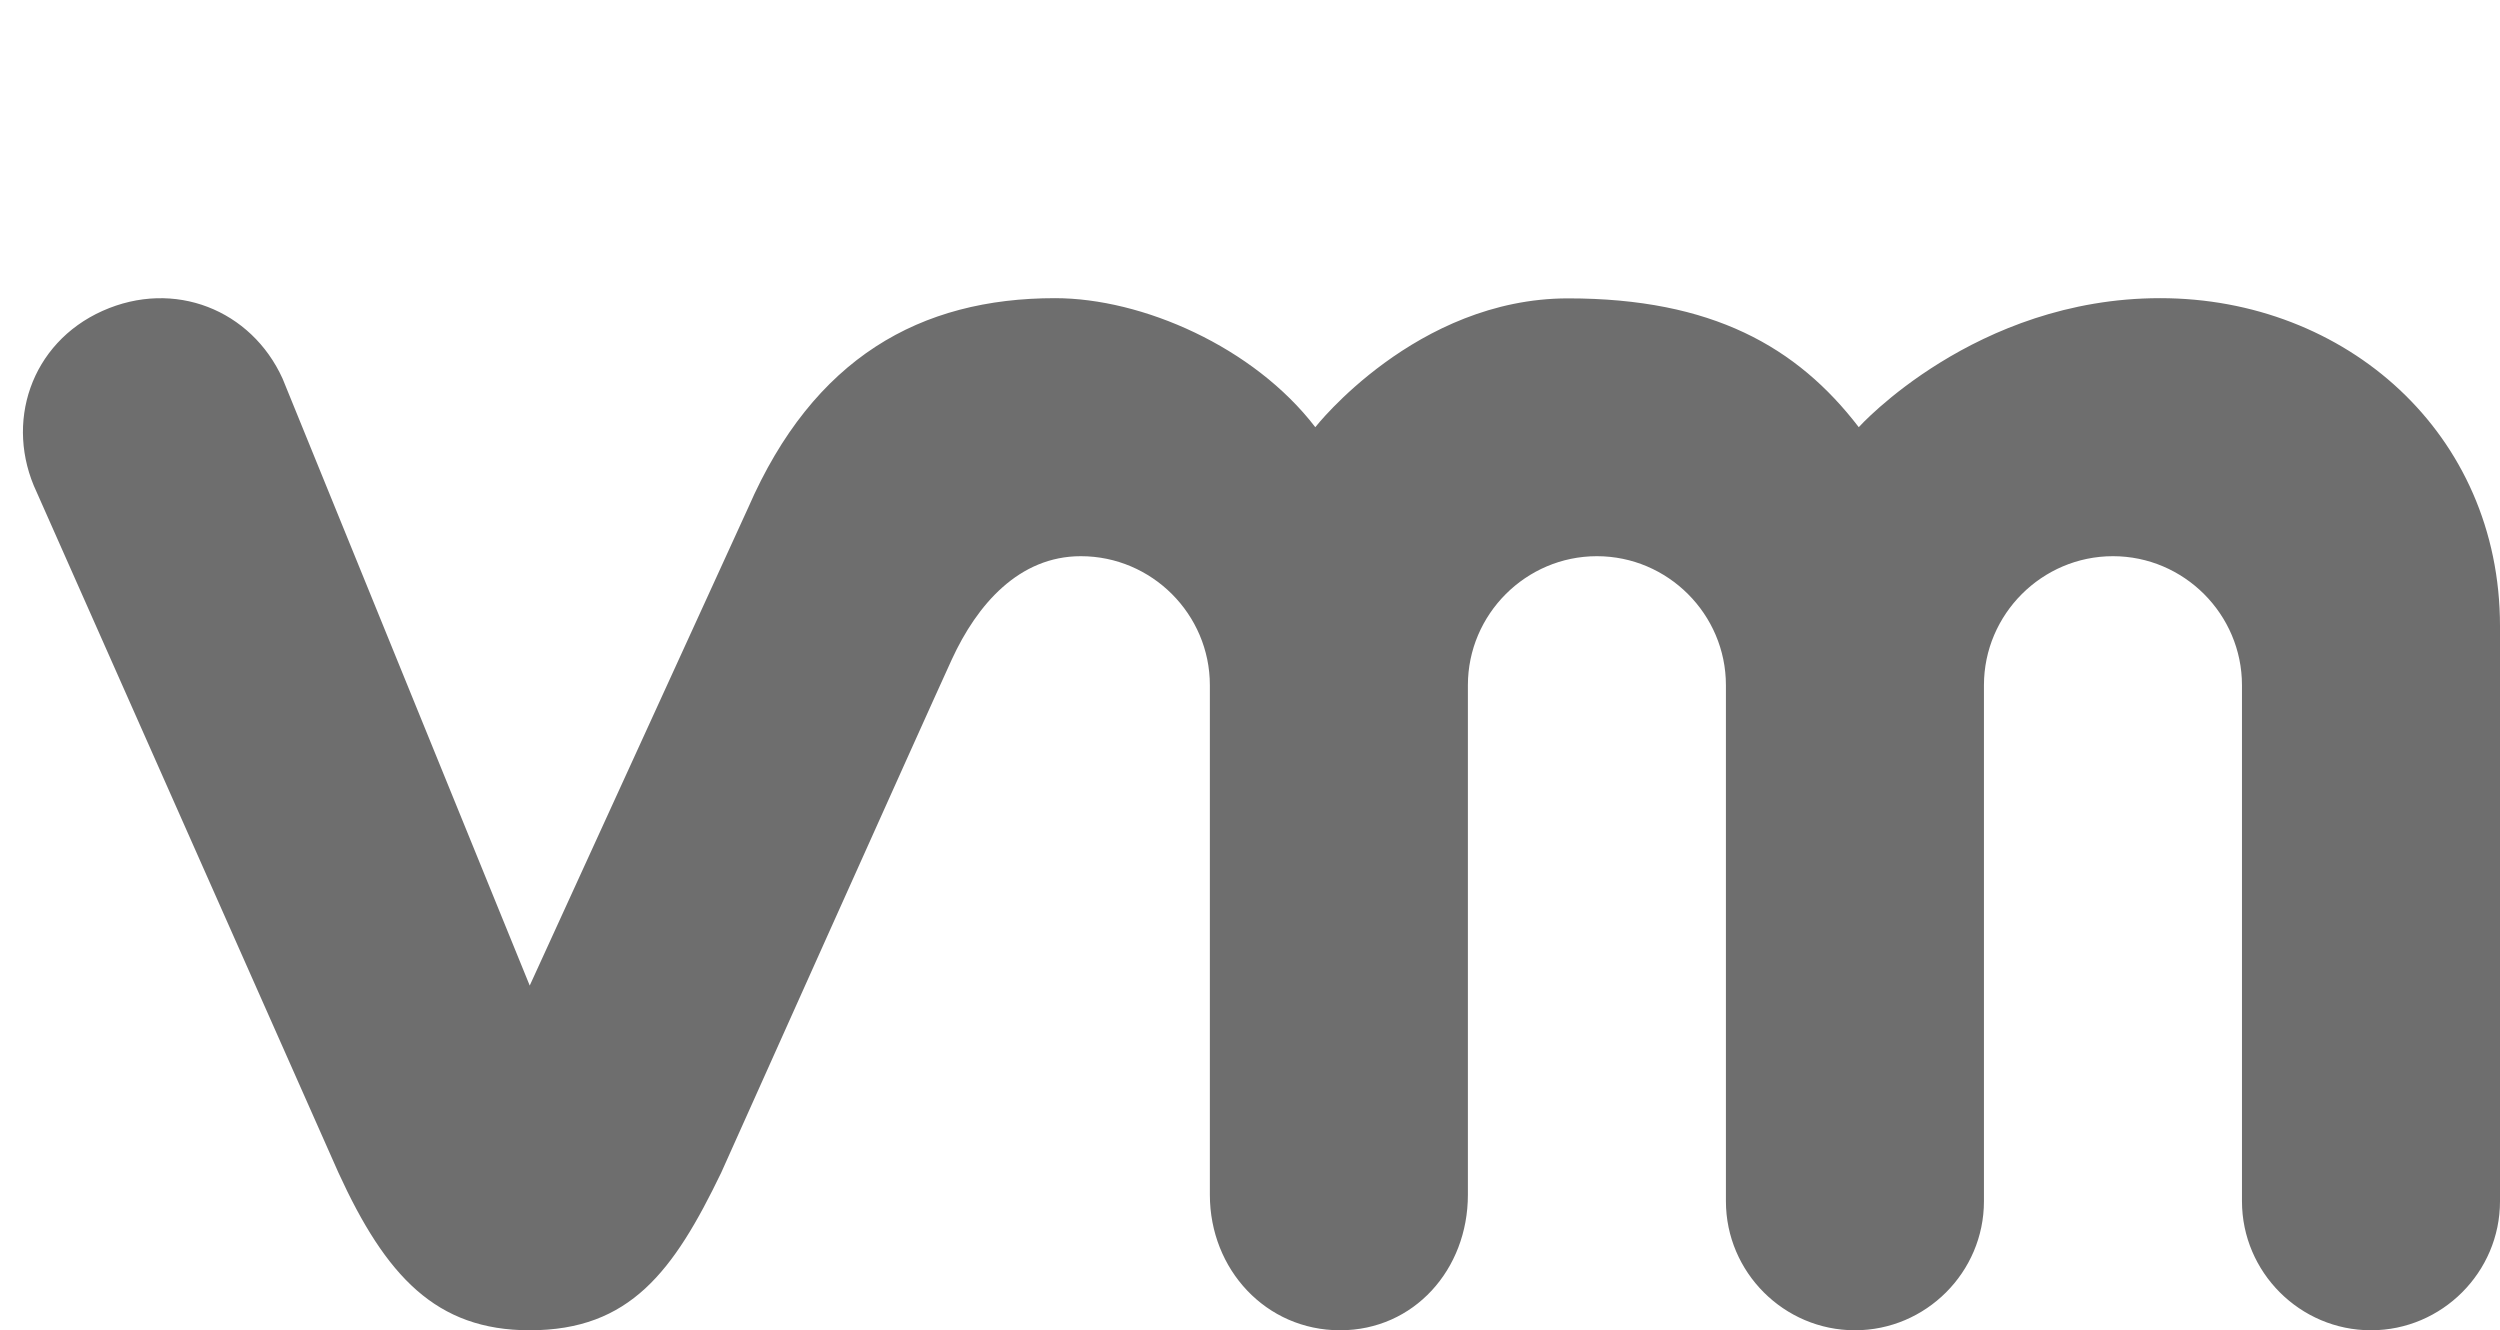
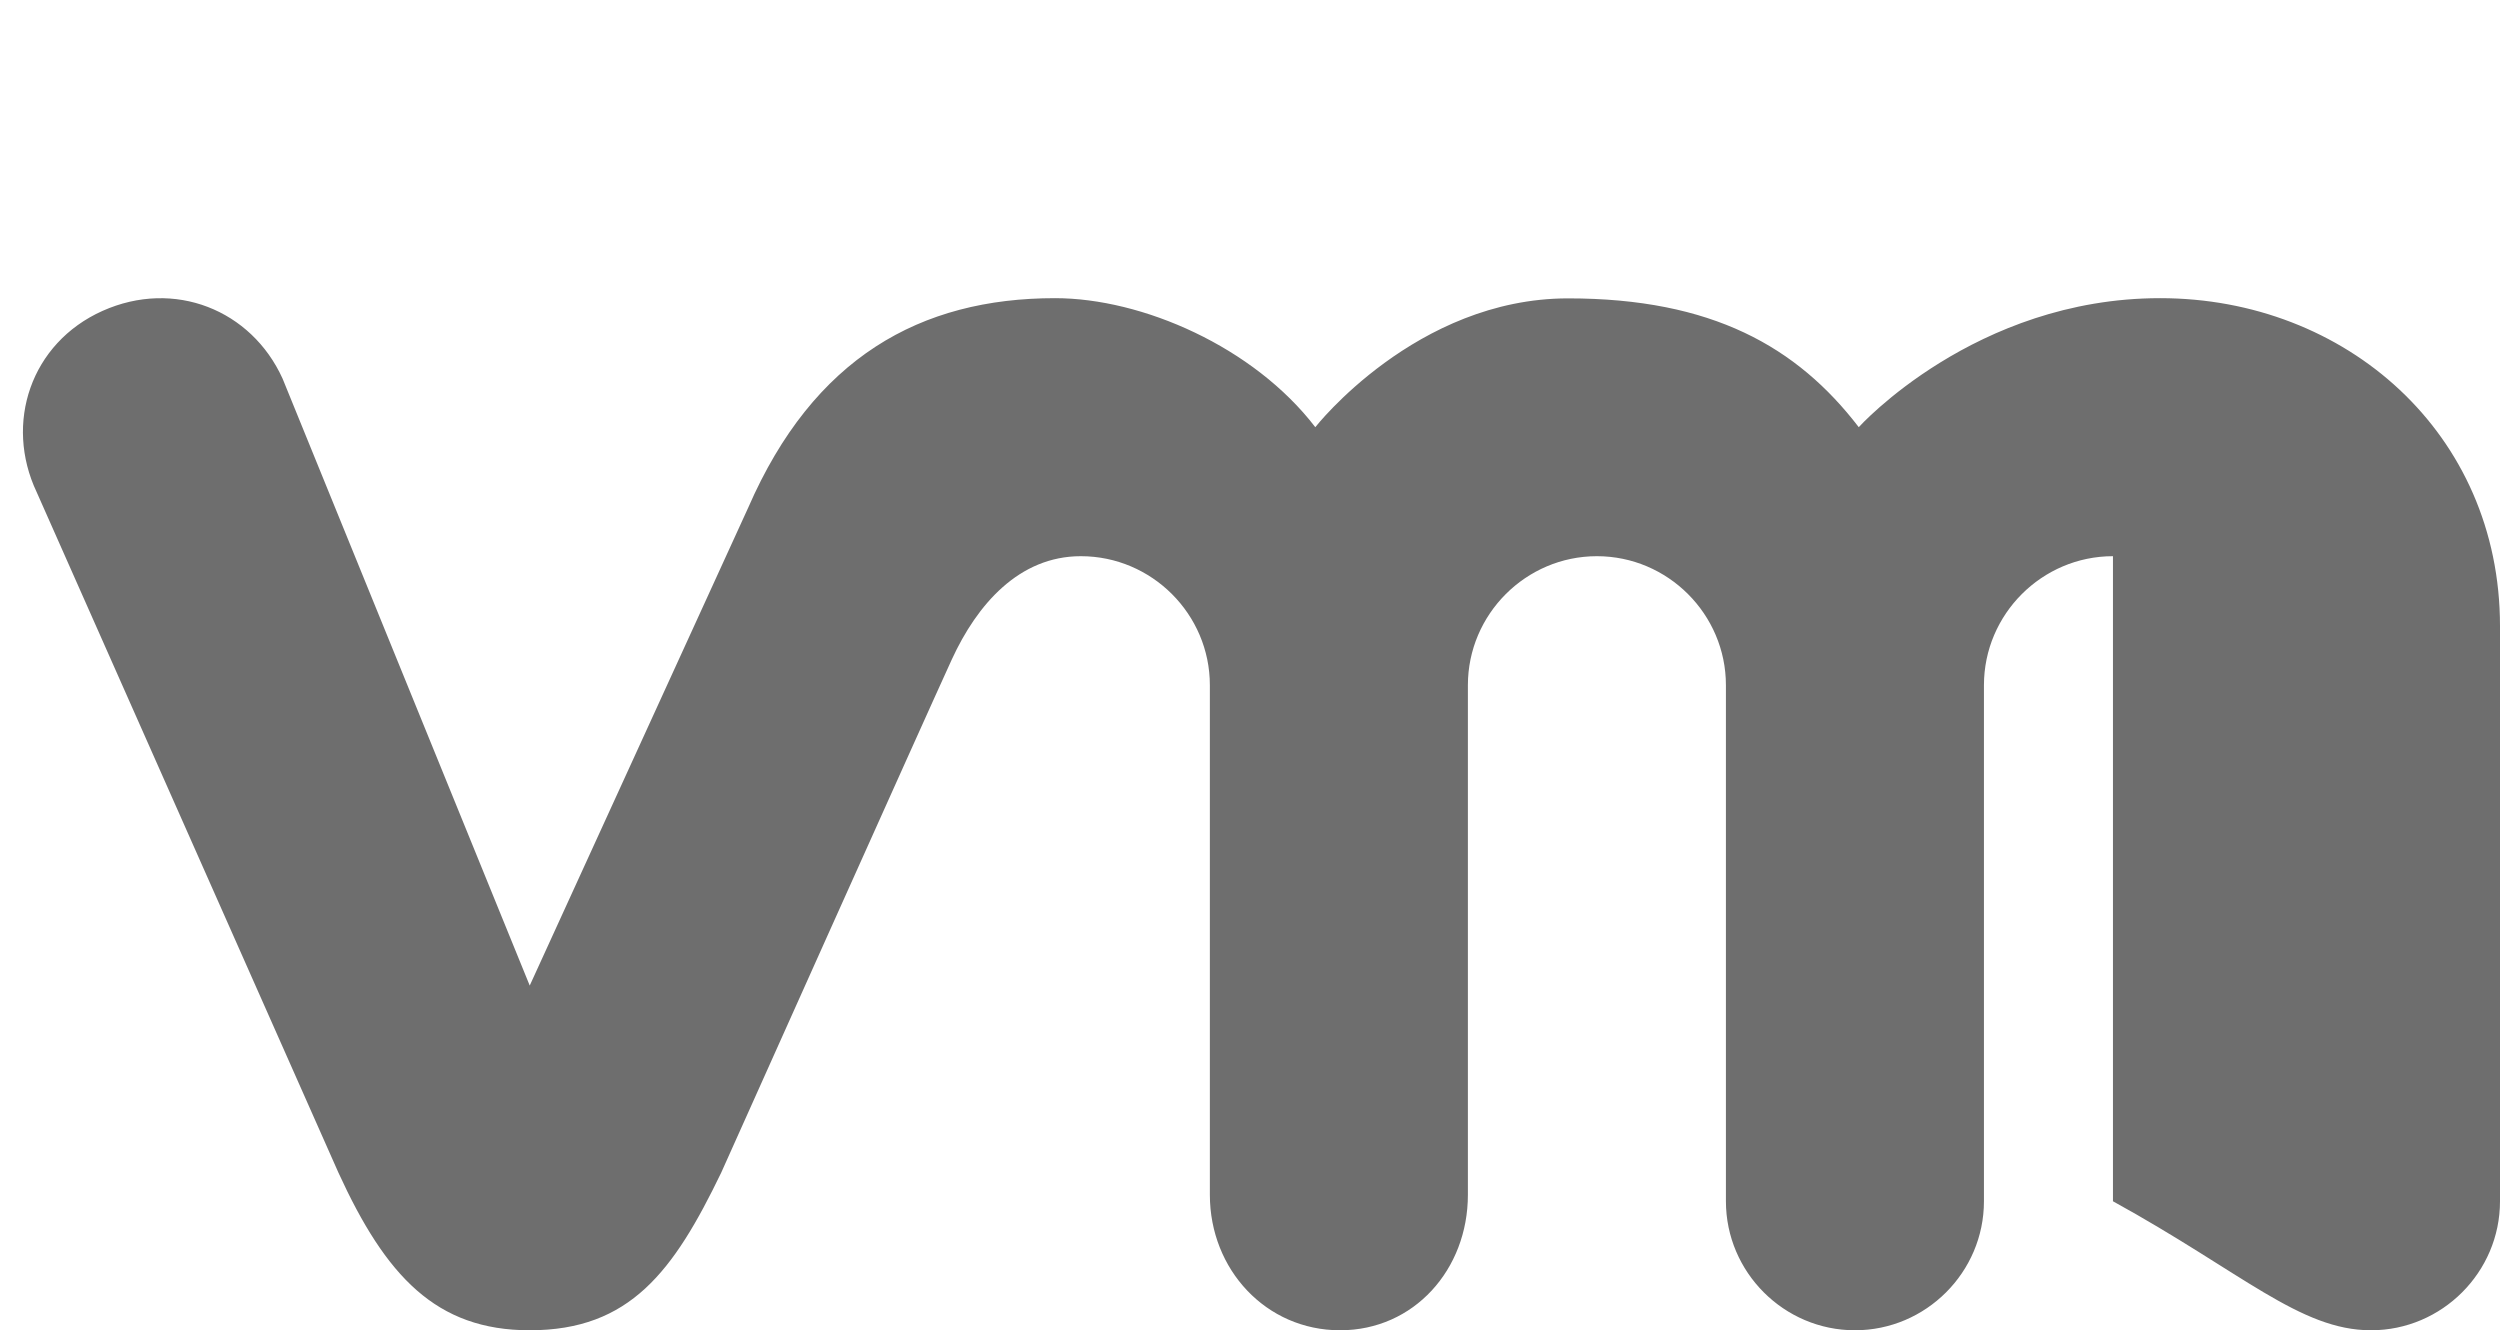
<svg xmlns="http://www.w3.org/2000/svg" width="109" height="58" viewBox="0 0 109 58" fill="none">
-   <path d="M94.182 13C86.105 13 81.042 18.625 81.042 18.625C78.353 15.118 74.644 13.009 68.368 13.009C61.741 13.009 57.347 18.625 57.347 18.625C54.657 15.118 49.797 13 46 13C40.129 13 35.471 15.593 32.623 22.132L23.096 42.971L12.32 16.507C10.958 13.51 7.601 12.156 4.472 13.554C1.334 14.96 0.183 18.458 1.598 21.455L14.755 51.127C16.82 55.636 19.009 58 23.096 58C27.473 58 29.371 55.425 31.445 51.127C31.445 51.127 40.401 31.141 41.5 28.75C42.599 26.359 44.427 24.25 47.125 24.25C50.219 24.25 52.75 26.781 52.75 29.875V52.094C52.75 55.346 55.194 58 58.428 58C61.653 58 64 55.346 64 52.094V29.875C64 26.781 66.531 24.25 69.625 24.25C72.719 24.25 75.25 26.781 75.25 29.875V52.375C75.25 55.469 77.781 58 80.875 58C83.969 58 86.5 55.469 86.5 52.375V29.875C86.5 26.781 89.031 24.25 92.125 24.25C95.219 24.25 97.75 26.781 97.75 29.875V52.375C97.75 55.469 100.281 58 103.375 58C106.469 58 109 55.469 109 52.375V27.3C109 18.889 102.276 13 94.182 13Z" fill="#6E6E6E" />
+   <path d="M94.182 13C86.105 13 81.042 18.625 81.042 18.625C78.353 15.118 74.644 13.009 68.368 13.009C61.741 13.009 57.347 18.625 57.347 18.625C54.657 15.118 49.797 13 46 13C40.129 13 35.471 15.593 32.623 22.132L23.096 42.971L12.32 16.507C10.958 13.51 7.601 12.156 4.472 13.554C1.334 14.96 0.183 18.458 1.598 21.455L14.755 51.127C16.82 55.636 19.009 58 23.096 58C27.473 58 29.371 55.425 31.445 51.127C31.445 51.127 40.401 31.141 41.5 28.75C42.599 26.359 44.427 24.25 47.125 24.25C50.219 24.25 52.75 26.781 52.75 29.875V52.094C52.75 55.346 55.194 58 58.428 58C61.653 58 64 55.346 64 52.094V29.875C64 26.781 66.531 24.25 69.625 24.25C72.719 24.25 75.25 26.781 75.25 29.875V52.375C75.25 55.469 77.781 58 80.875 58C83.969 58 86.5 55.469 86.5 52.375V29.875C86.5 26.781 89.031 24.25 92.125 24.25V52.375C97.75 55.469 100.281 58 103.375 58C106.469 58 109 55.469 109 52.375V27.3C109 18.889 102.276 13 94.182 13Z" fill="#6E6E6E" />
</svg>